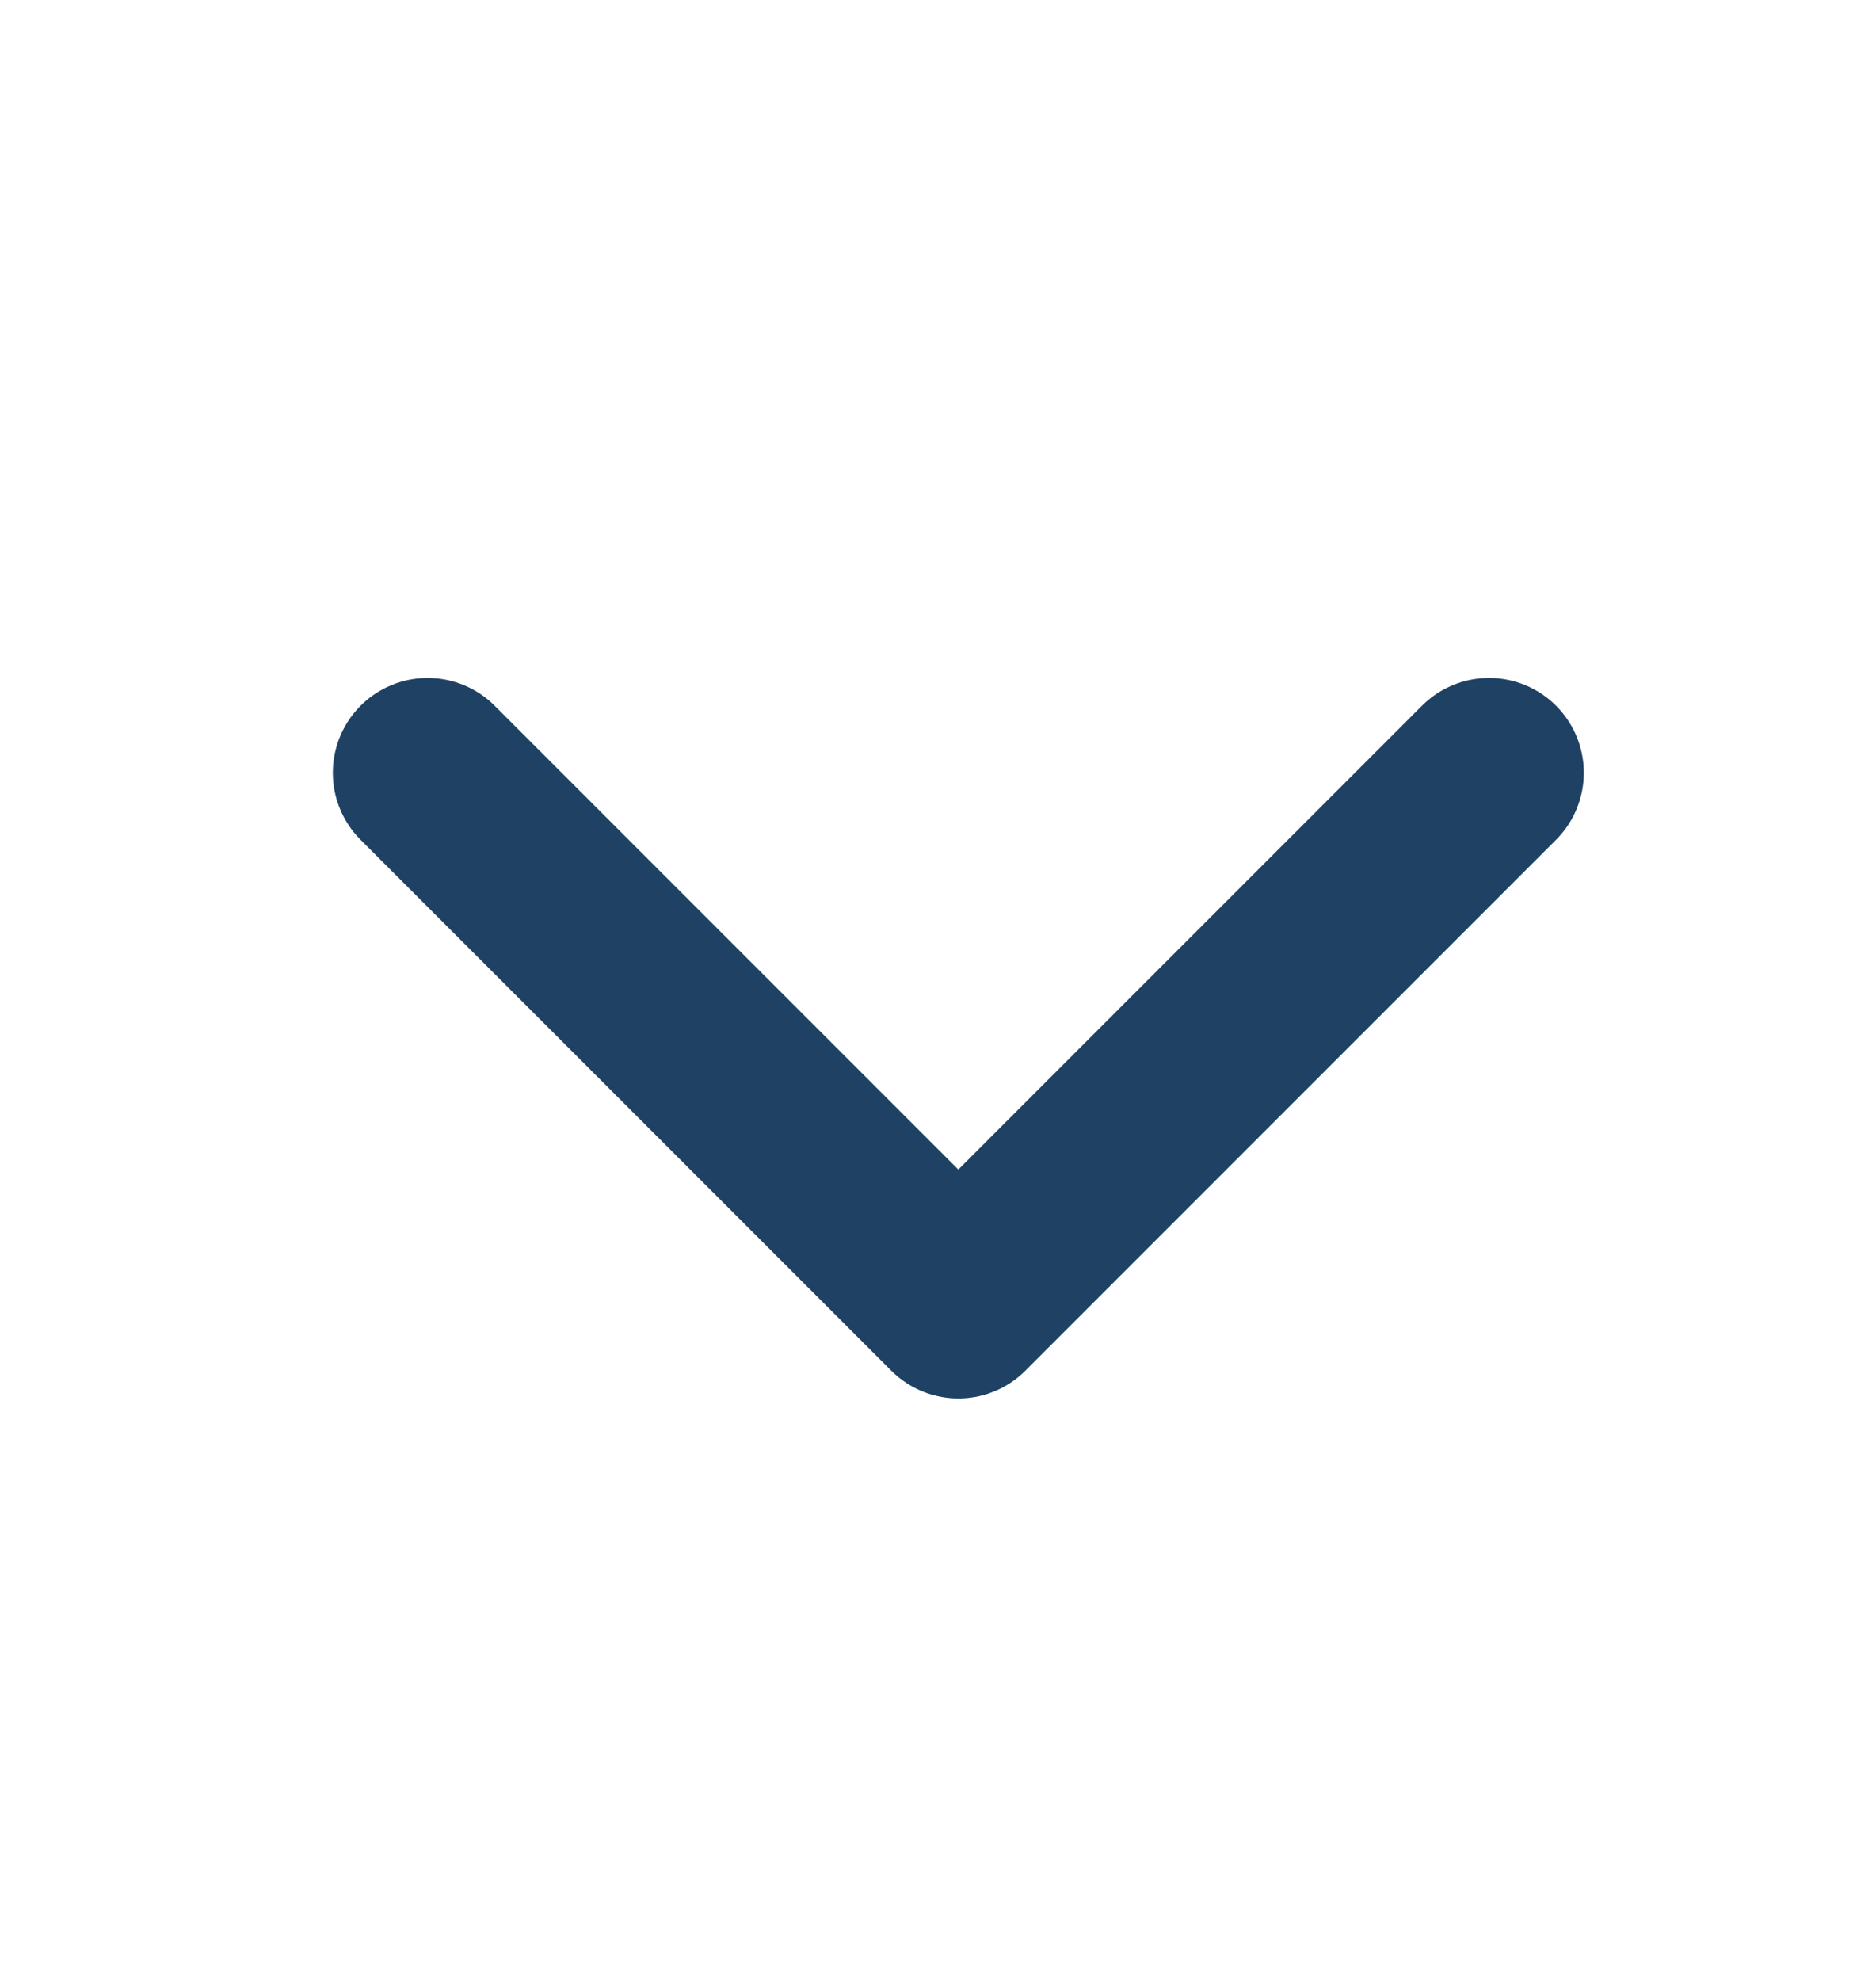
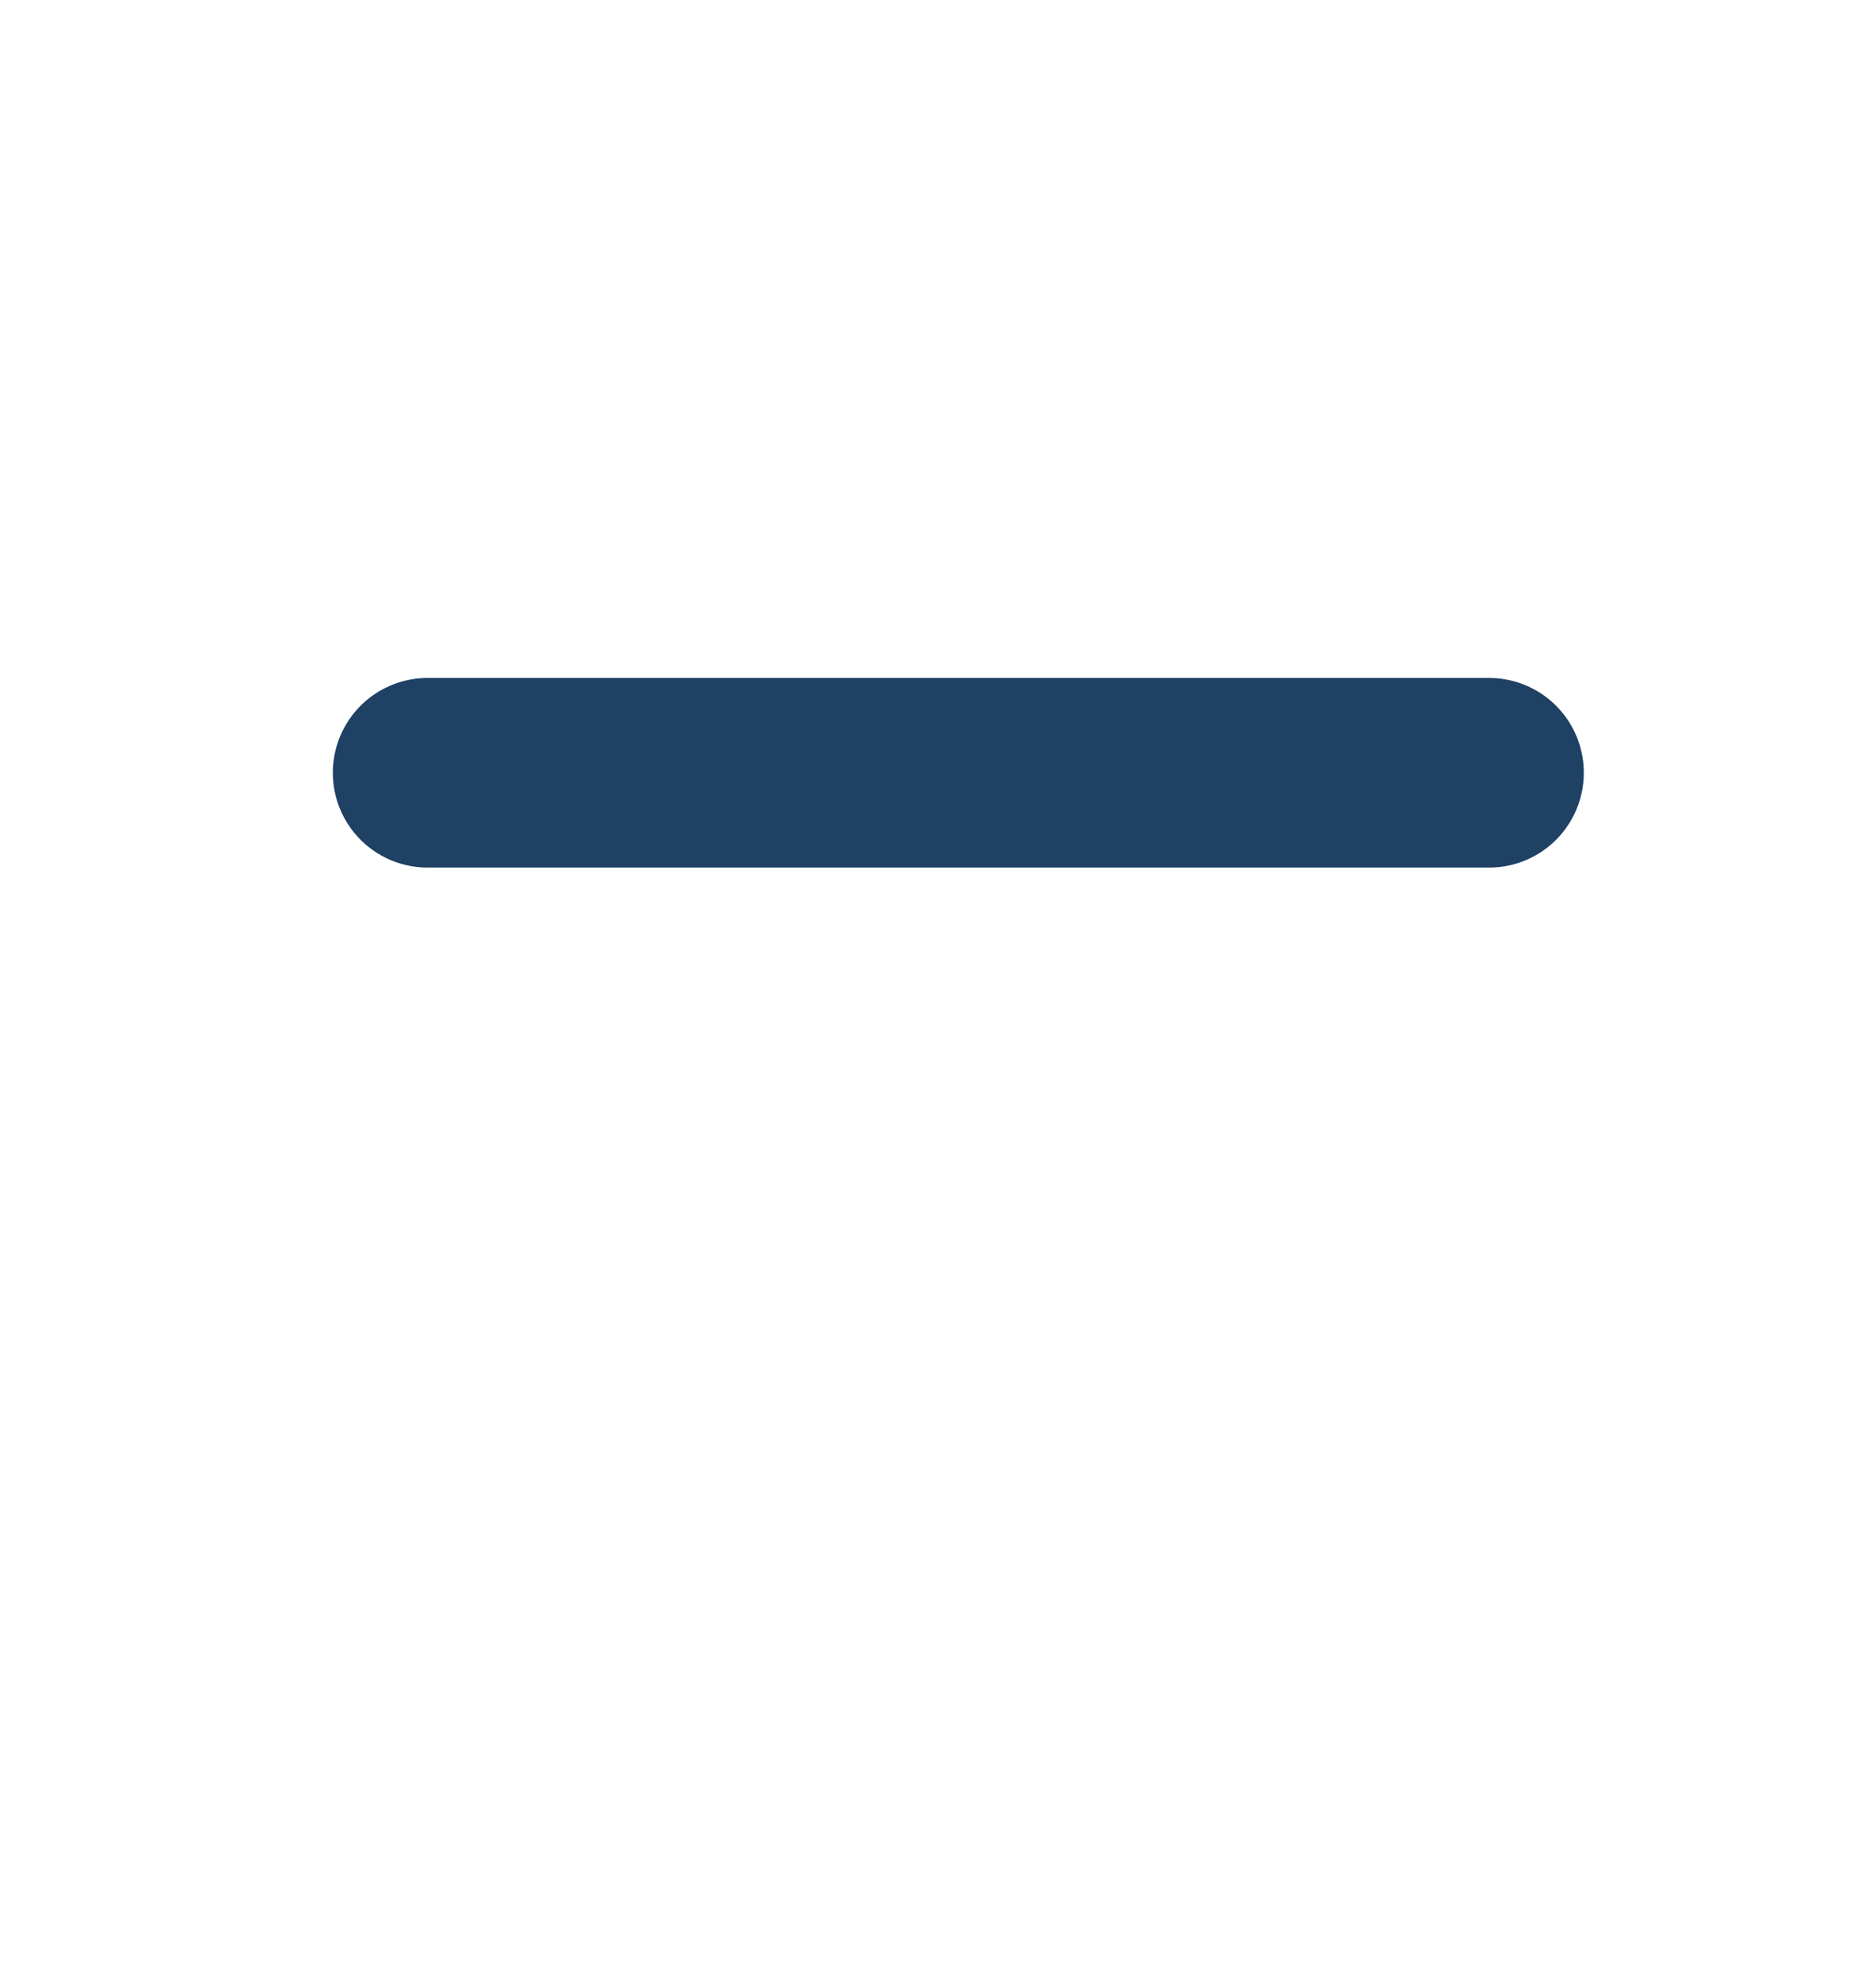
<svg xmlns="http://www.w3.org/2000/svg" width="18" height="19" viewBox="0 0 18 19" fill="none">
-   <path d="M14.287 7.412L9.195 12.504L4.103 7.412" stroke="#1E4164" stroke-width="1.819" stroke-linecap="round" stroke-linejoin="round" />
+   <path d="M14.287 7.412L4.103 7.412" stroke="#1E4164" stroke-width="1.819" stroke-linecap="round" stroke-linejoin="round" />
</svg>